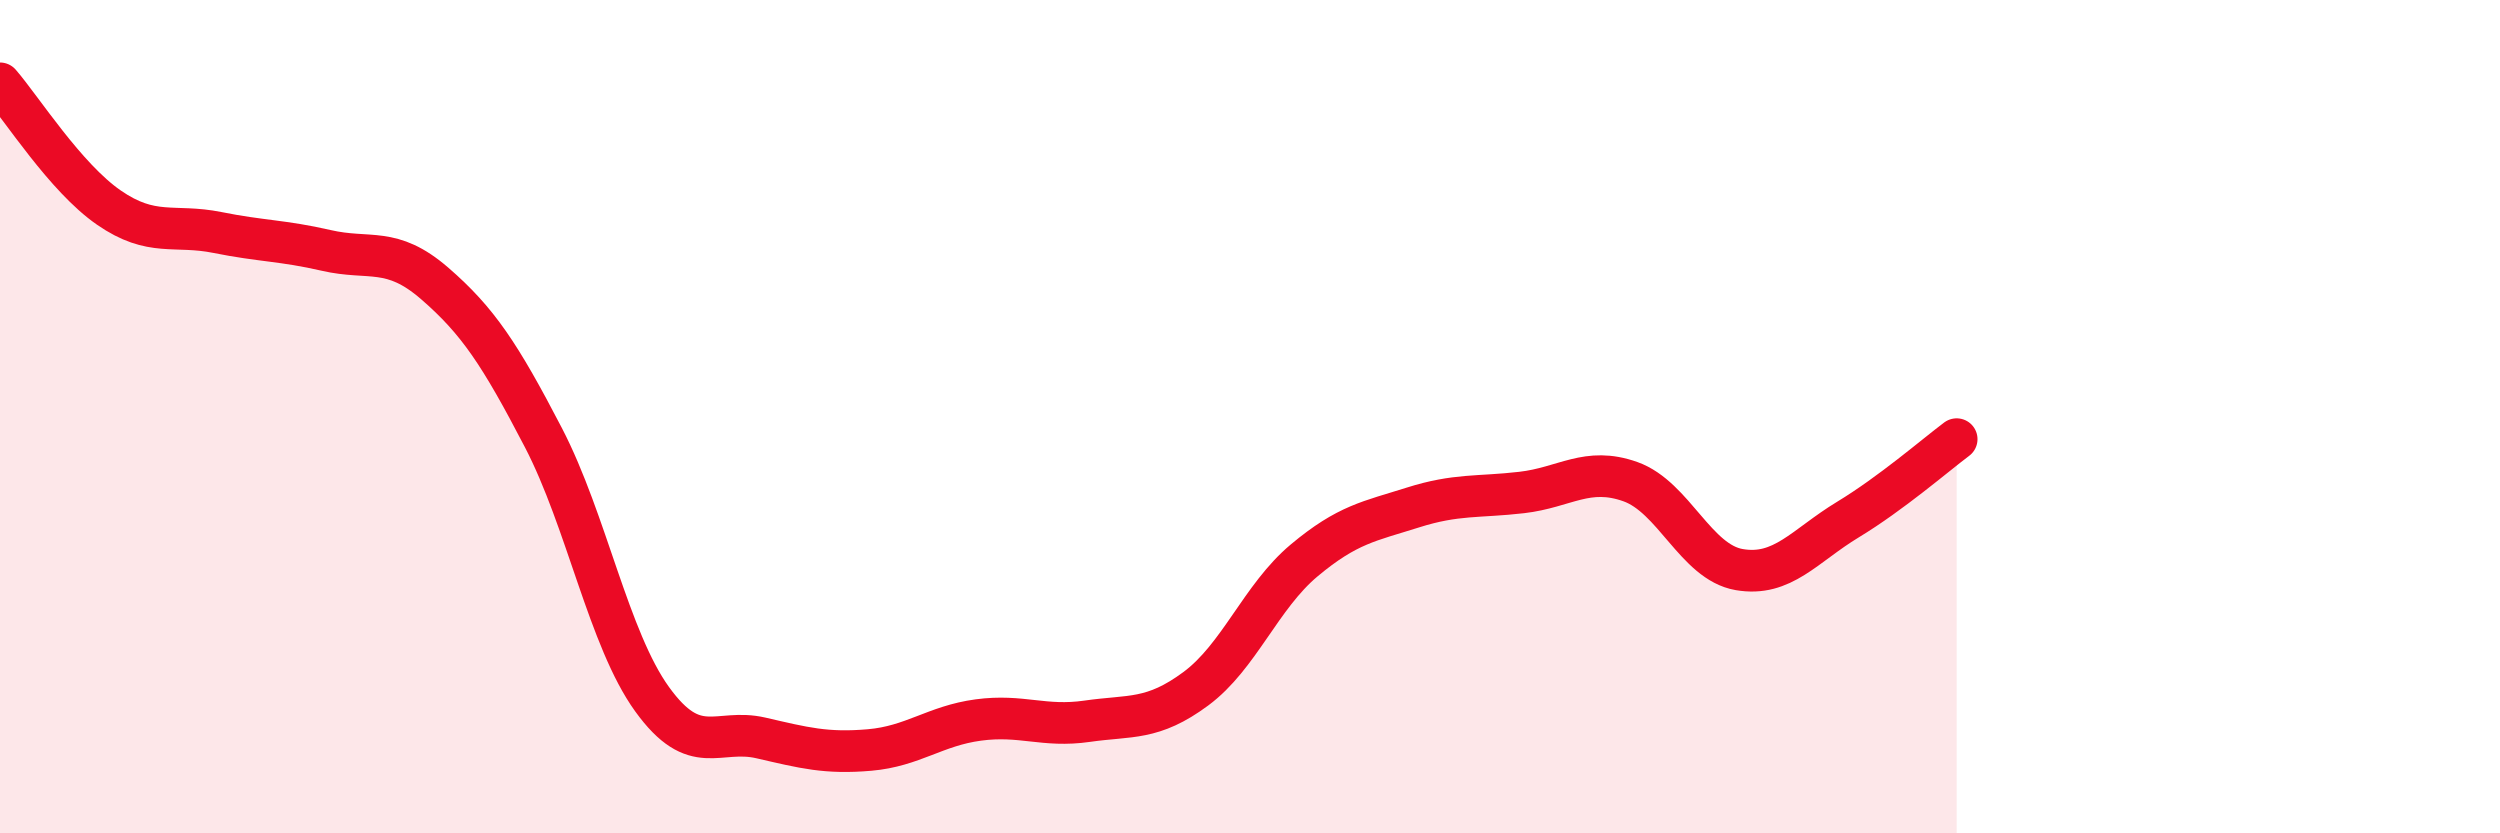
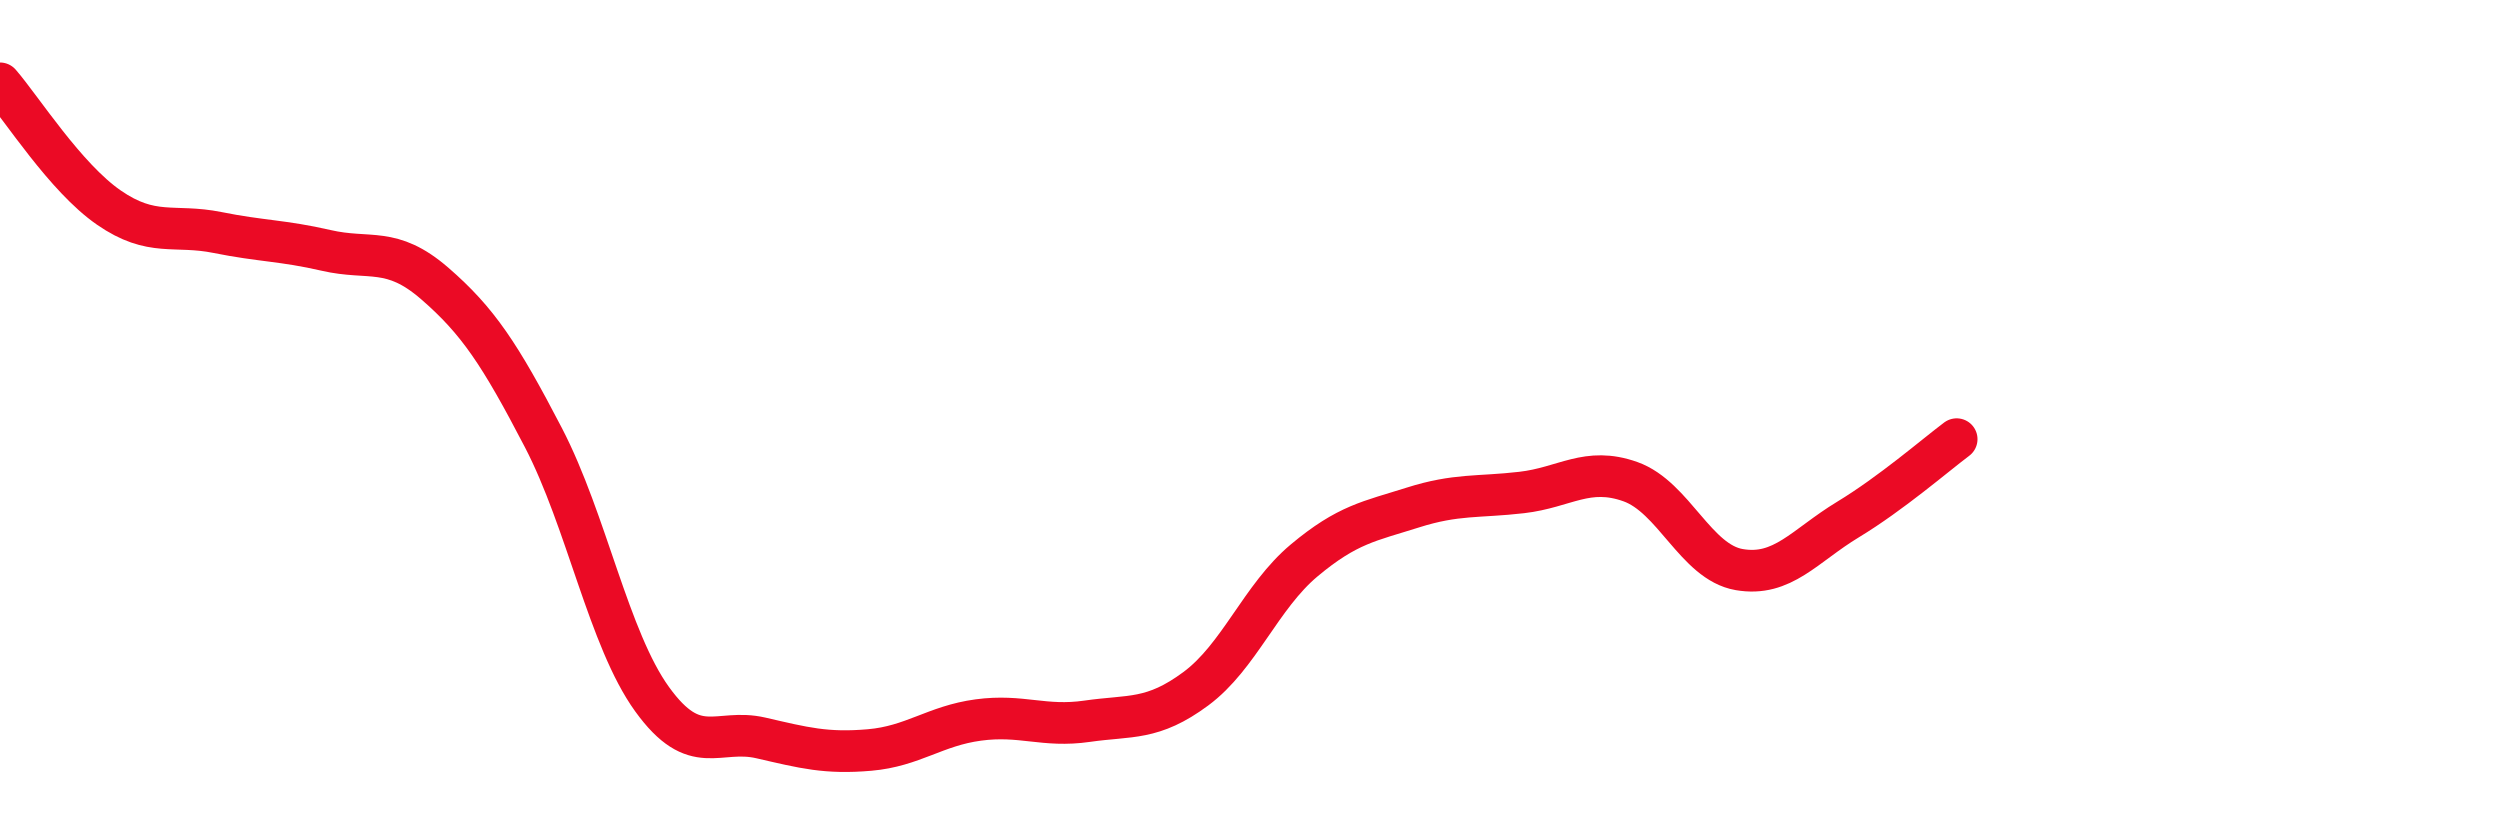
<svg xmlns="http://www.w3.org/2000/svg" width="60" height="20" viewBox="0 0 60 20">
-   <path d="M 0,2 C 0.52,2.6 1.57,4.26 2.61,4.98 C 3.65,5.7 4.18,5.37 5.22,5.58 C 6.26,5.79 6.79,5.77 7.83,6.01 C 8.87,6.25 9.39,5.9 10.43,6.8 C 11.47,7.7 12,8.5 13.04,10.5 C 14.08,12.5 14.61,15.34 15.65,16.78 C 16.69,18.22 17.22,17.47 18.26,17.71 C 19.3,17.95 19.83,18.09 20.87,18 C 21.91,17.91 22.44,17.42 23.48,17.28 C 24.52,17.14 25.05,17.46 26.09,17.31 C 27.13,17.16 27.66,17.3 28.7,16.53 C 29.74,15.76 30.26,14.32 31.3,13.45 C 32.34,12.58 32.87,12.51 33.91,12.18 C 34.95,11.85 35.48,11.94 36.52,11.82 C 37.56,11.7 38.09,11.19 39.13,11.56 C 40.17,11.93 40.7,13.49 41.74,13.67 C 42.78,13.85 43.31,13.1 44.35,12.47 C 45.39,11.84 46.44,10.93 46.96,10.54L46.96 20L0 20Z" fill="#EB0A25" opacity="0.1" stroke-linecap="round" stroke-linejoin="round" />
  <path d="M 0,2 C 0.52,2.6 1.57,4.26 2.61,4.98 C 3.65,5.7 4.18,5.37 5.22,5.58 C 6.26,5.79 6.79,5.77 7.83,6.01 C 8.87,6.25 9.39,5.9 10.43,6.8 C 11.47,7.7 12,8.5 13.04,10.5 C 14.08,12.5 14.61,15.34 15.65,16.78 C 16.69,18.22 17.22,17.47 18.26,17.71 C 19.3,17.95 19.83,18.09 20.87,18 C 21.91,17.91 22.44,17.42 23.48,17.28 C 24.52,17.14 25.05,17.46 26.09,17.31 C 27.13,17.16 27.66,17.3 28.7,16.53 C 29.74,15.76 30.26,14.32 31.3,13.45 C 32.34,12.58 32.87,12.51 33.91,12.18 C 34.95,11.85 35.48,11.94 36.52,11.82 C 37.56,11.7 38.09,11.19 39.13,11.56 C 40.17,11.93 40.7,13.49 41.74,13.67 C 42.78,13.85 43.31,13.1 44.35,12.47 C 45.39,11.84 46.44,10.93 46.96,10.54" stroke="#EB0A25" stroke-width="1" fill="none" stroke-linecap="round" stroke-linejoin="round" />
</svg>